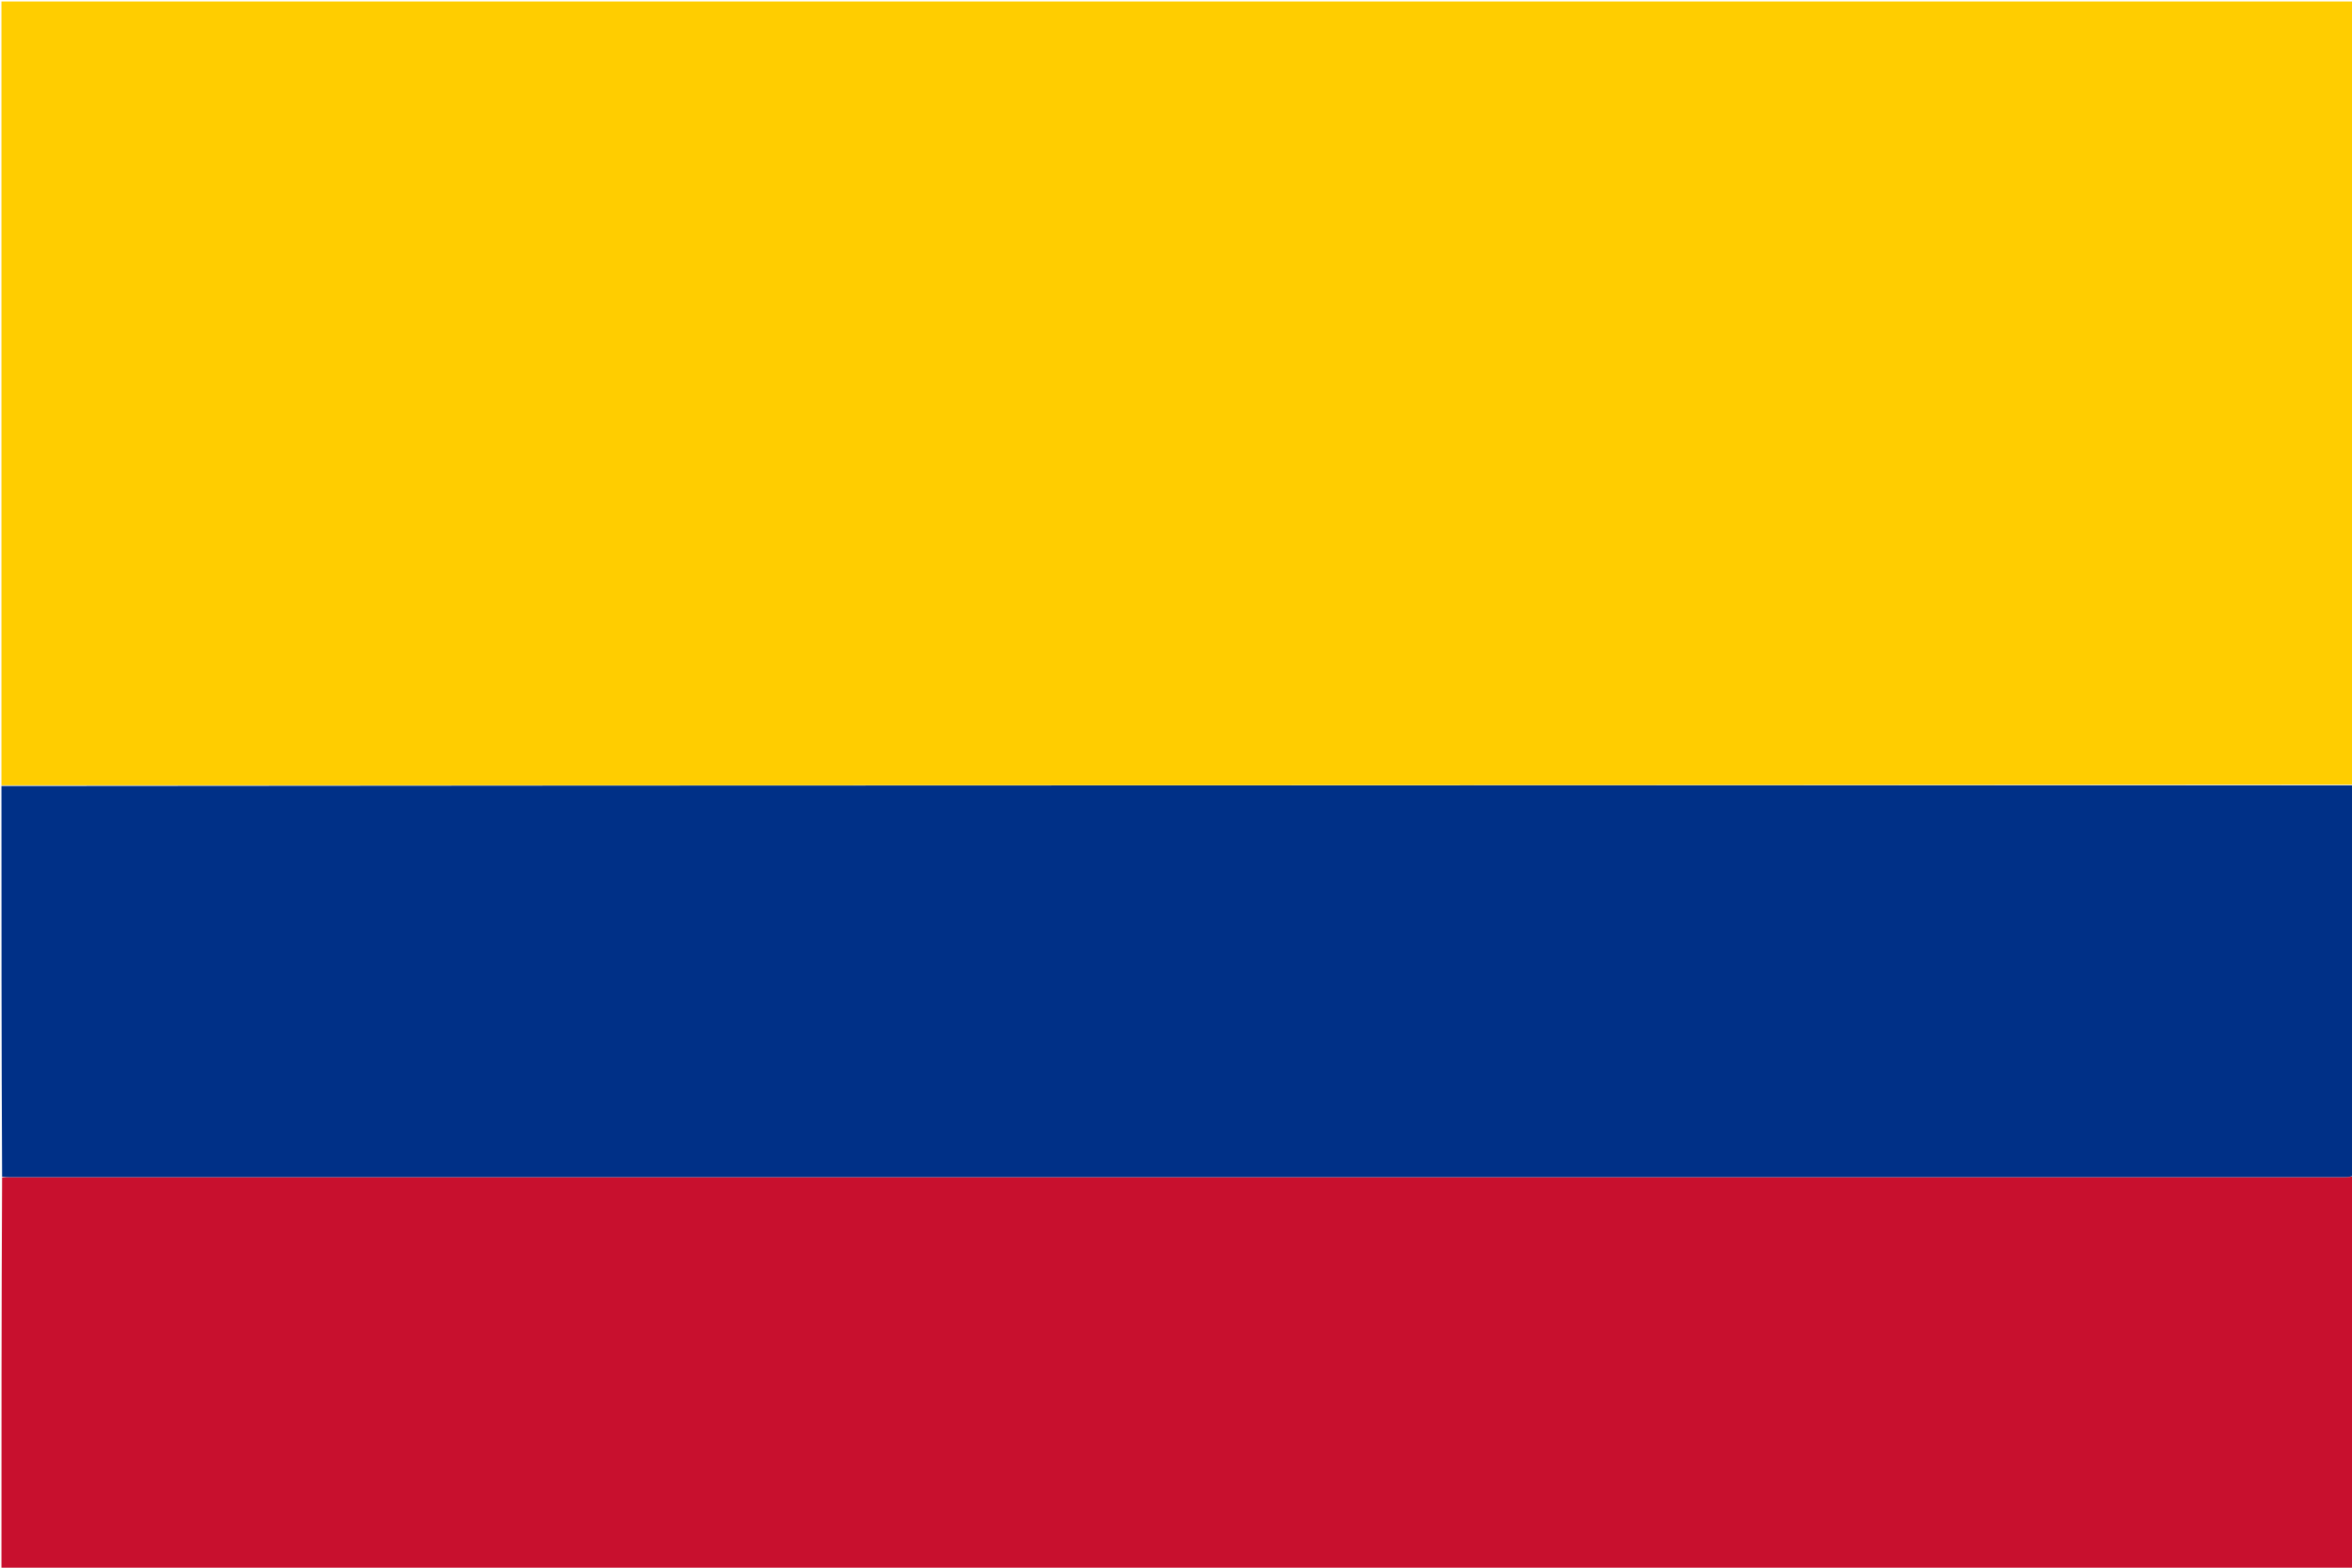
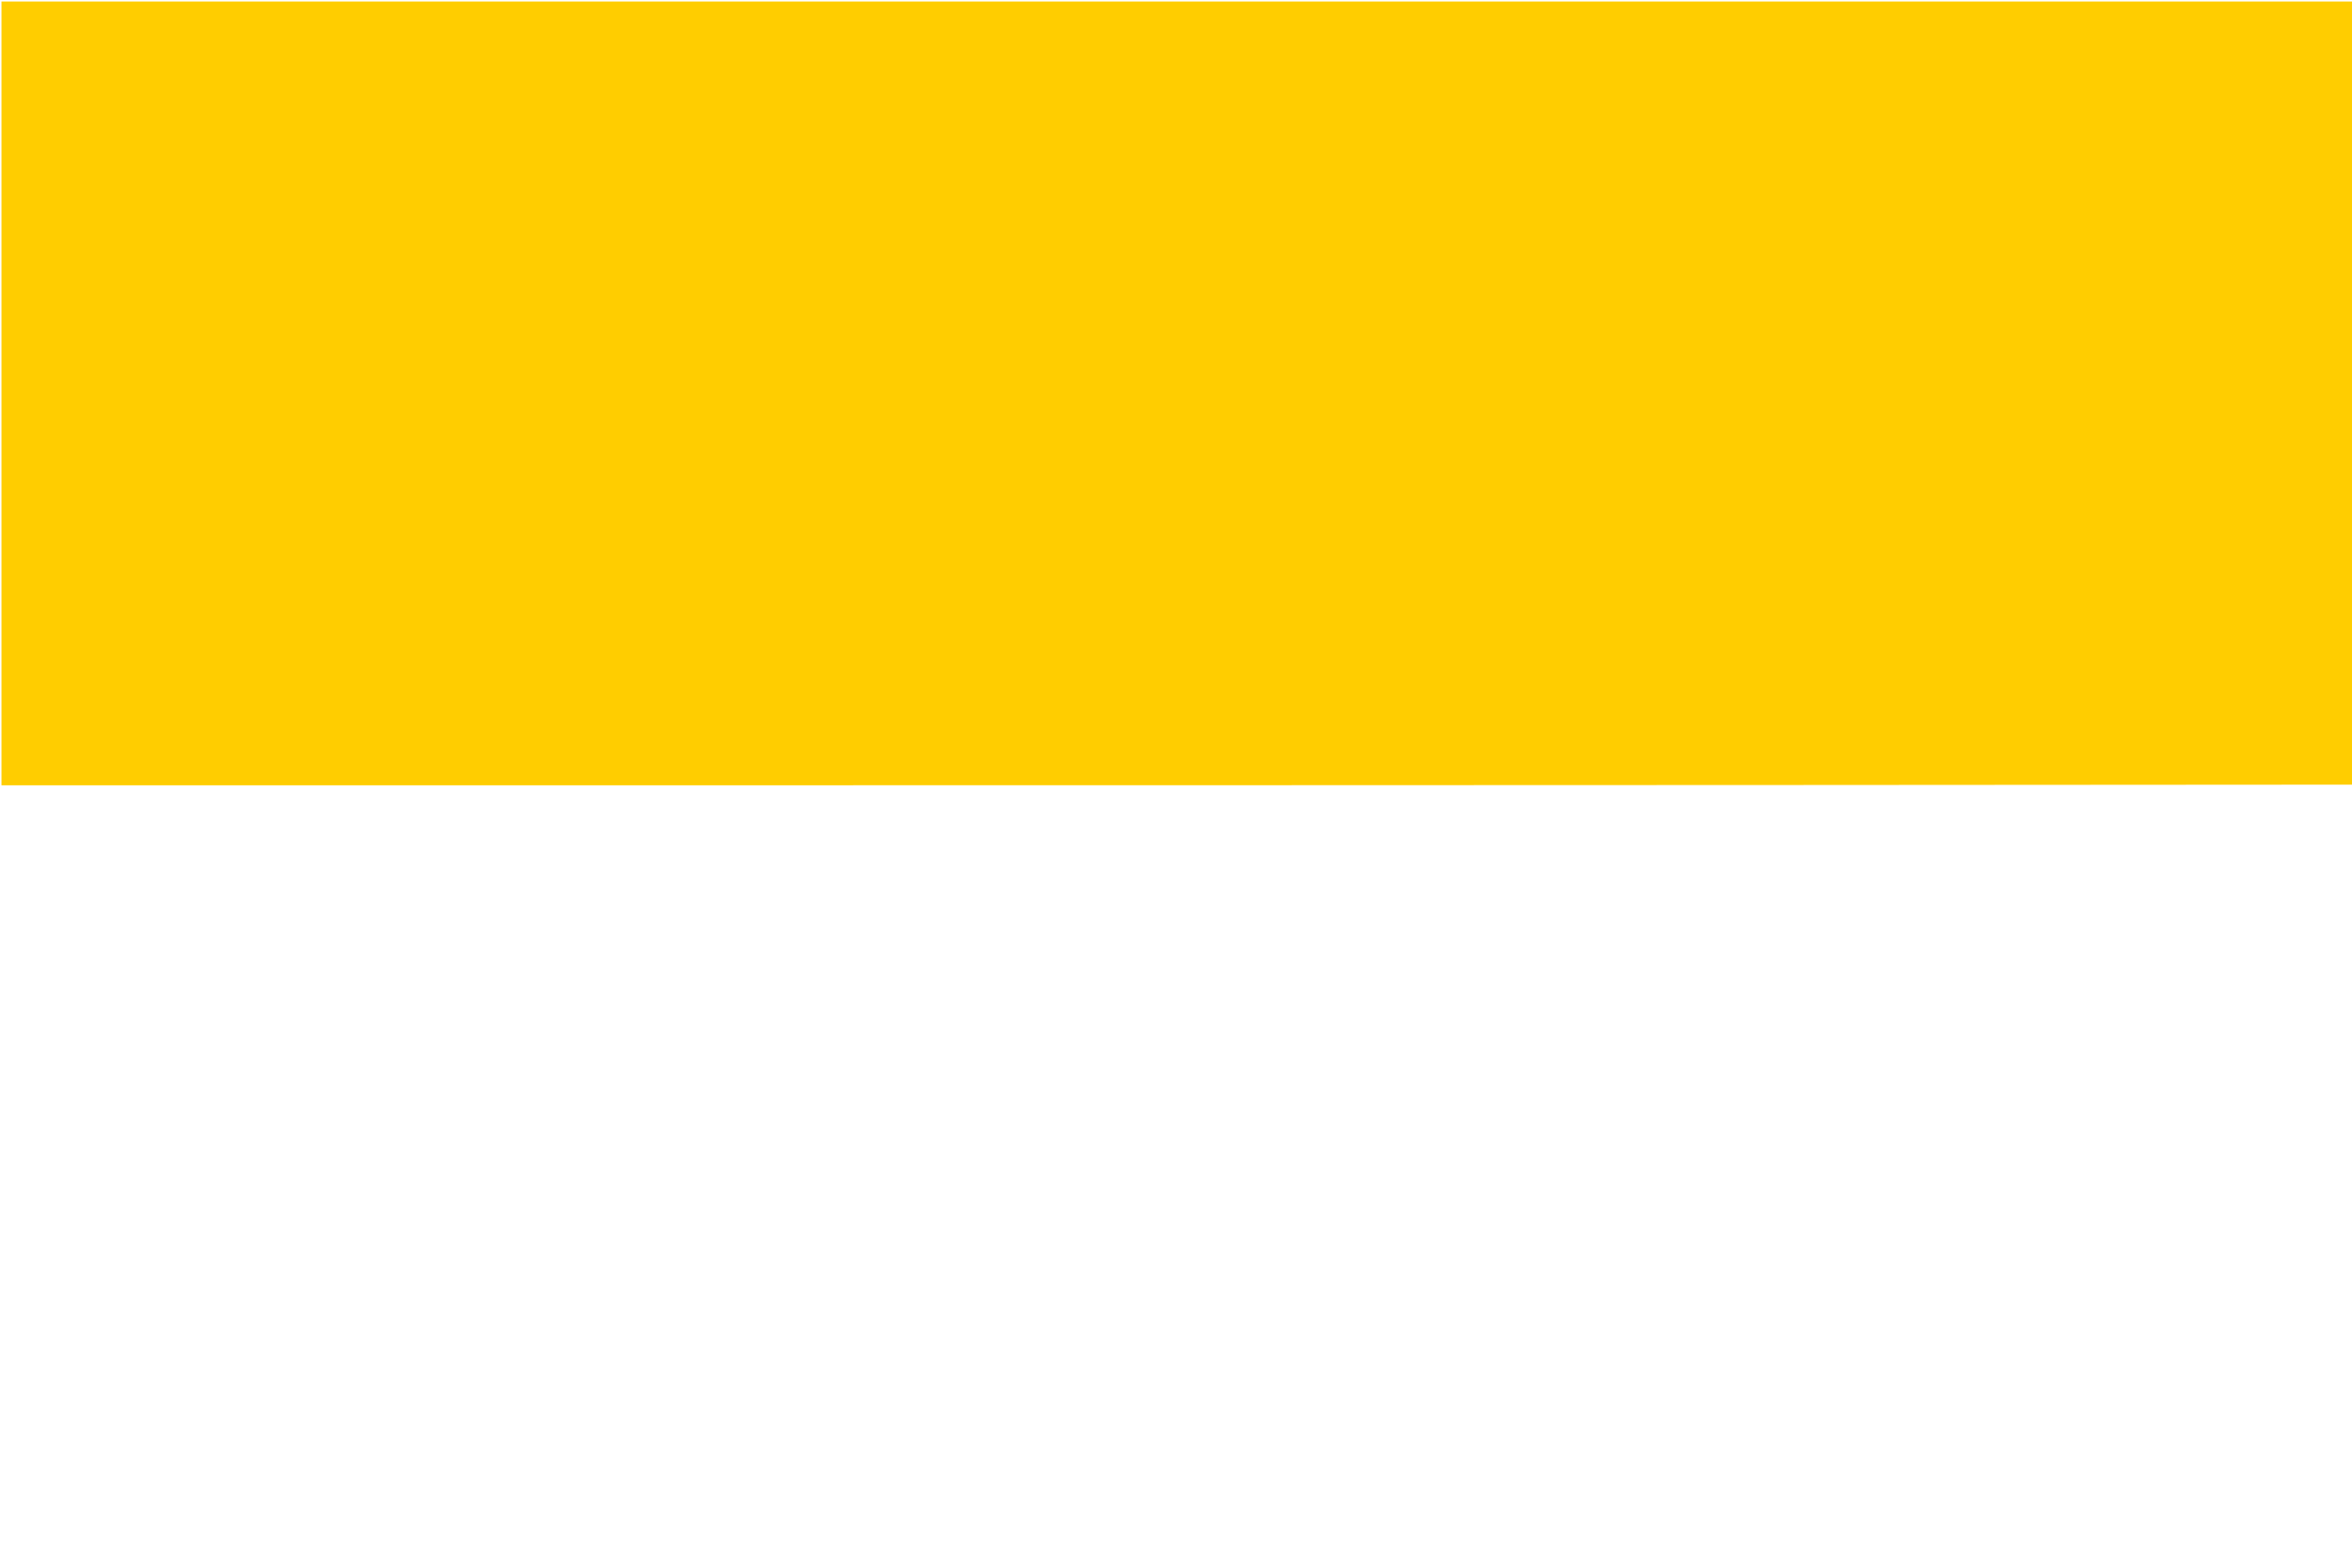
<svg xmlns="http://www.w3.org/2000/svg" id="Layer_1" x="0px" y="0px" width="100%" viewBox="0 0 1599 1066" xml:space="preserve">
  <path fill="#FFCD00" opacity="1" stroke="none" d="M1,534  C1,356.361 1,178.722 1,1.041  C533.89,1.041 1066.78,1.041 1600,1.041  C1600,178.363 1600,355.725 1599.531,533.544  C1066.375,534 533.688,534 1,534 z" />
-   <path fill="#C8102E" opacity="1" stroke="none" d="M1600,800  C1600,888.983 1600,977.965 1600,1066.948  C1599.851,1066.965 1599.702,1066.998 1599.552,1066.998  C1066.823,1067 534.093,1067 1,1067  C1,978.306 1,889.611 1.445,800.62  C3.555,800.367 5.22,800.446 6.884,800.446  C535.944,800.451 1065.004,800.452 1594.064,800.433  C1596.042,800.432 1598.021,800.15 1600,800 z" />
-   <path fill="#003087" opacity="1" stroke="none" d="M1600,799.531  C1598.021,800.15 1596.042,800.432 1594.064,800.433  C1065.004,800.452 535.944,800.451 6.884,800.446  C5.22,800.446 3.555,800.367 1.445,800.162  C1,711.646 1,623.292 1,534.469  C533.688,534 1066.375,534 1599.531,534  C1600,622.354 1600,710.708 1600,799.531 z" />
</svg>